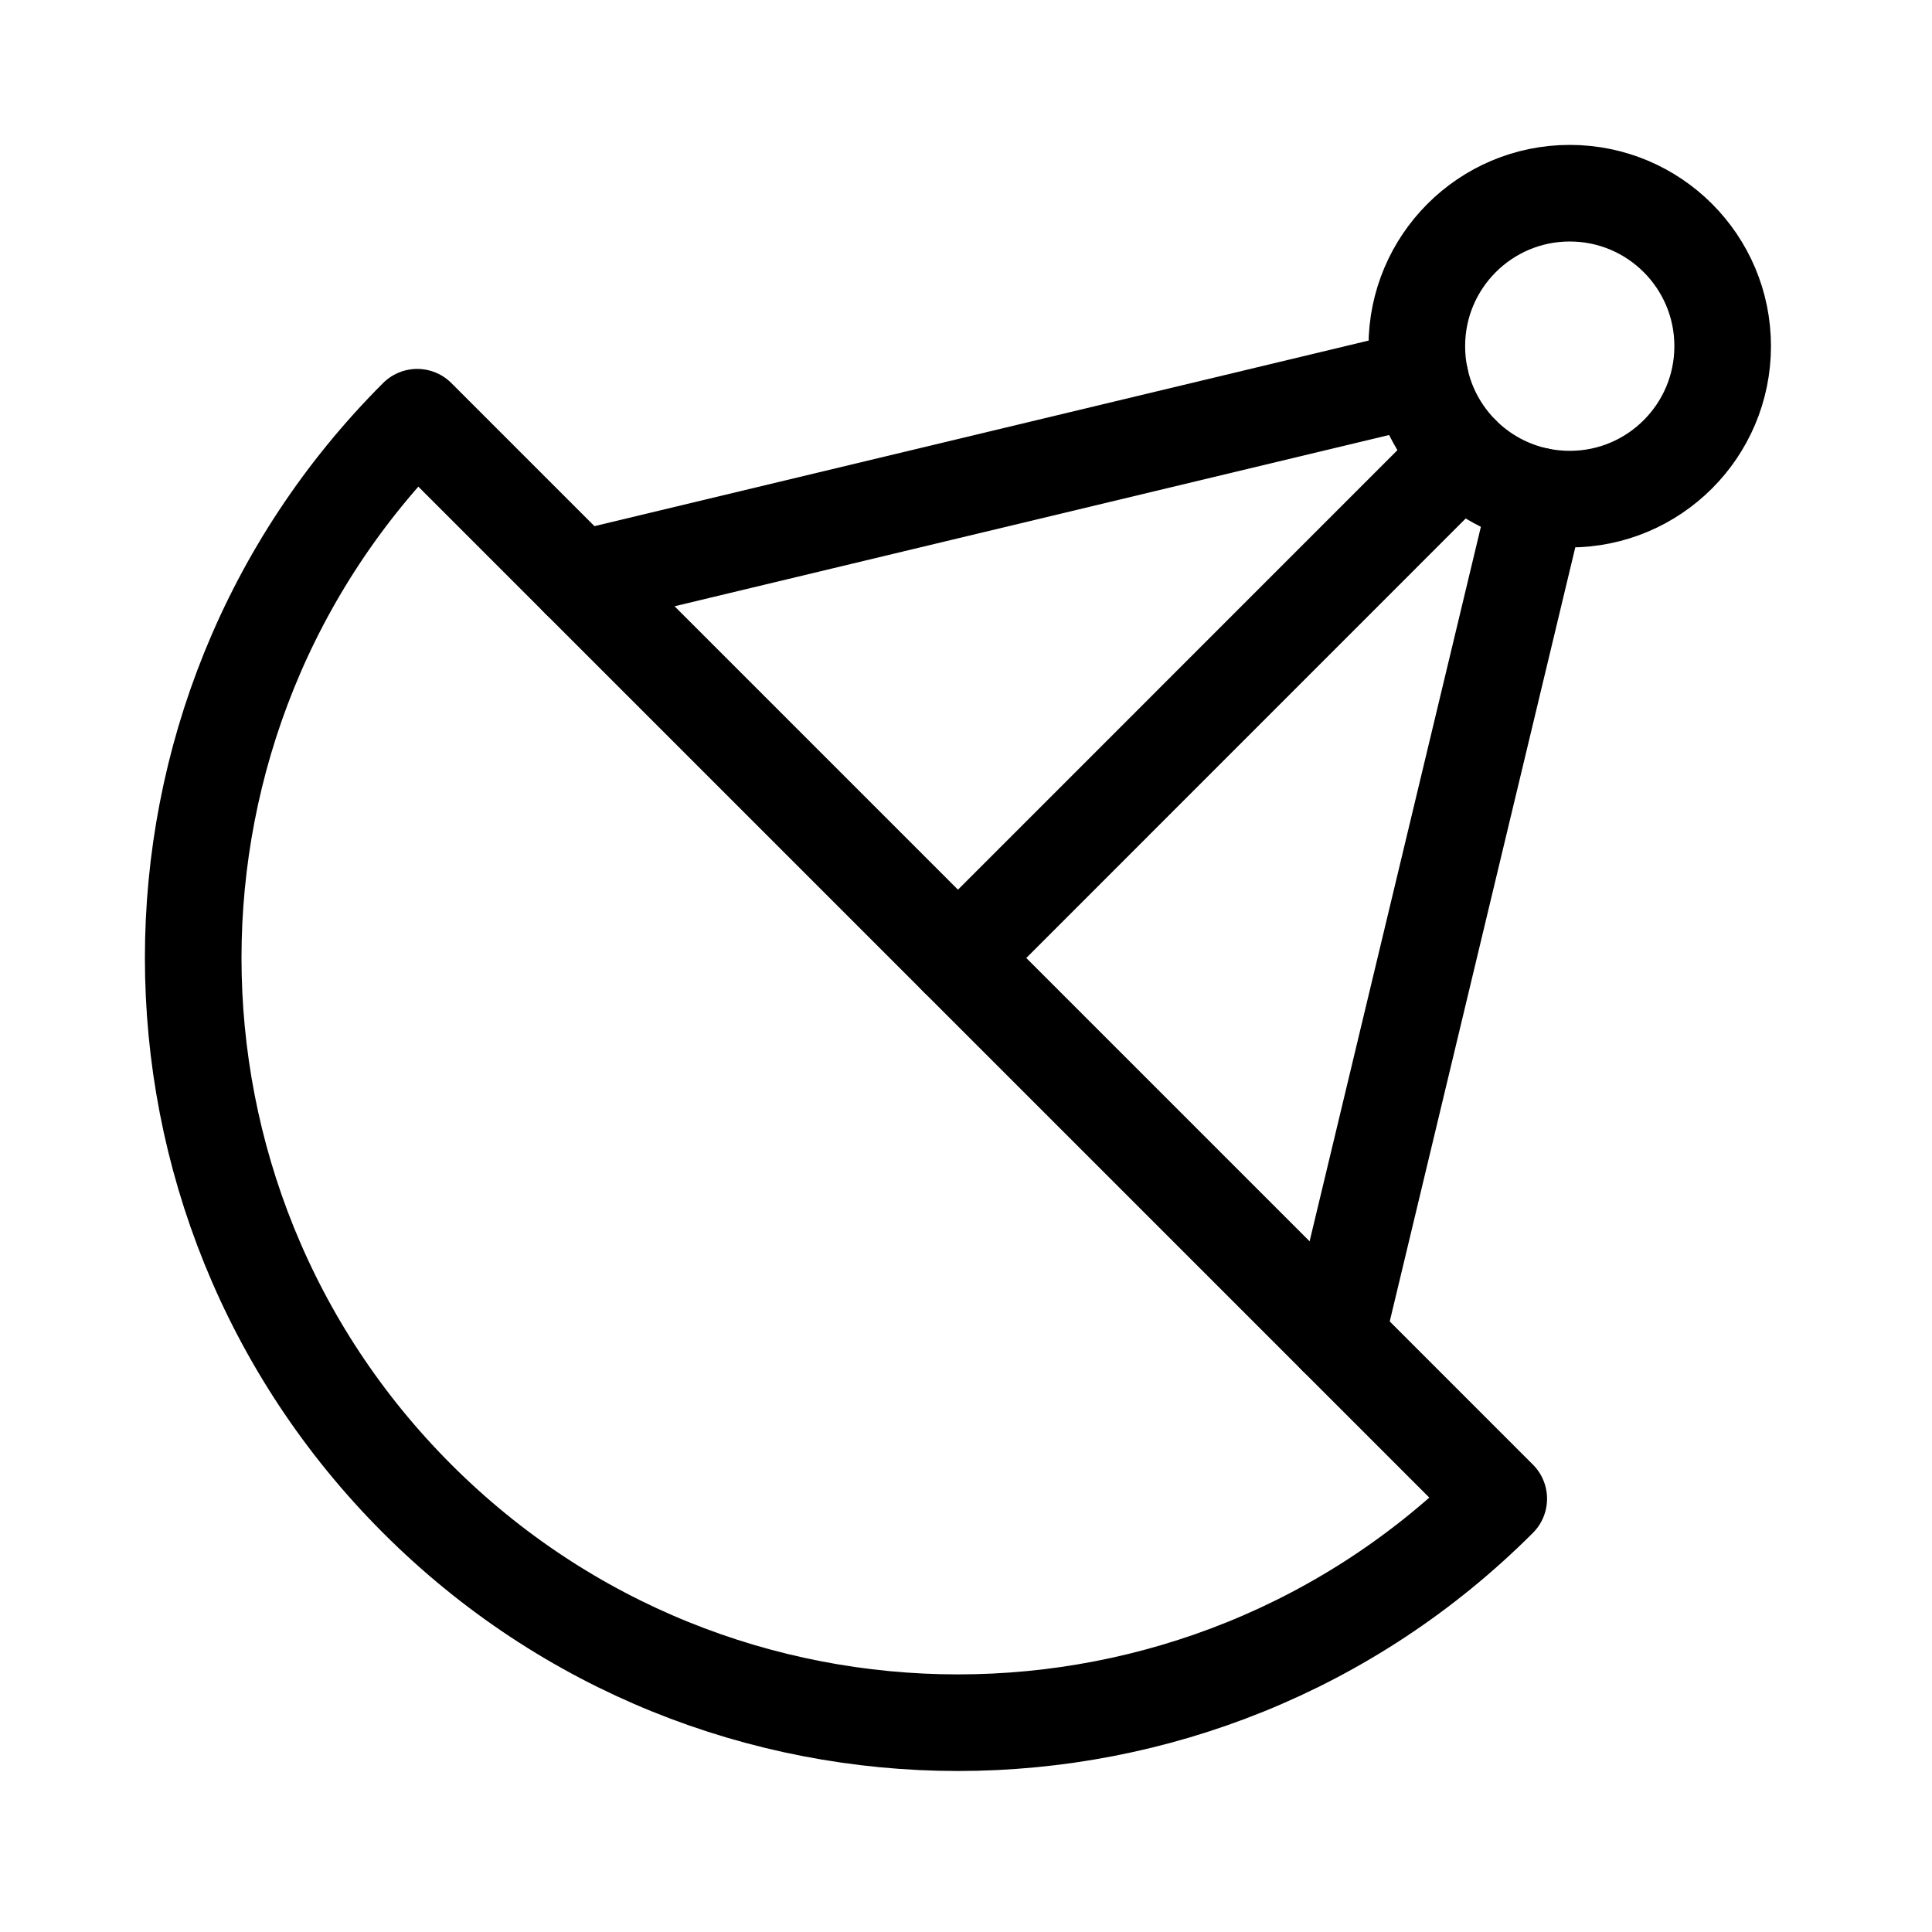
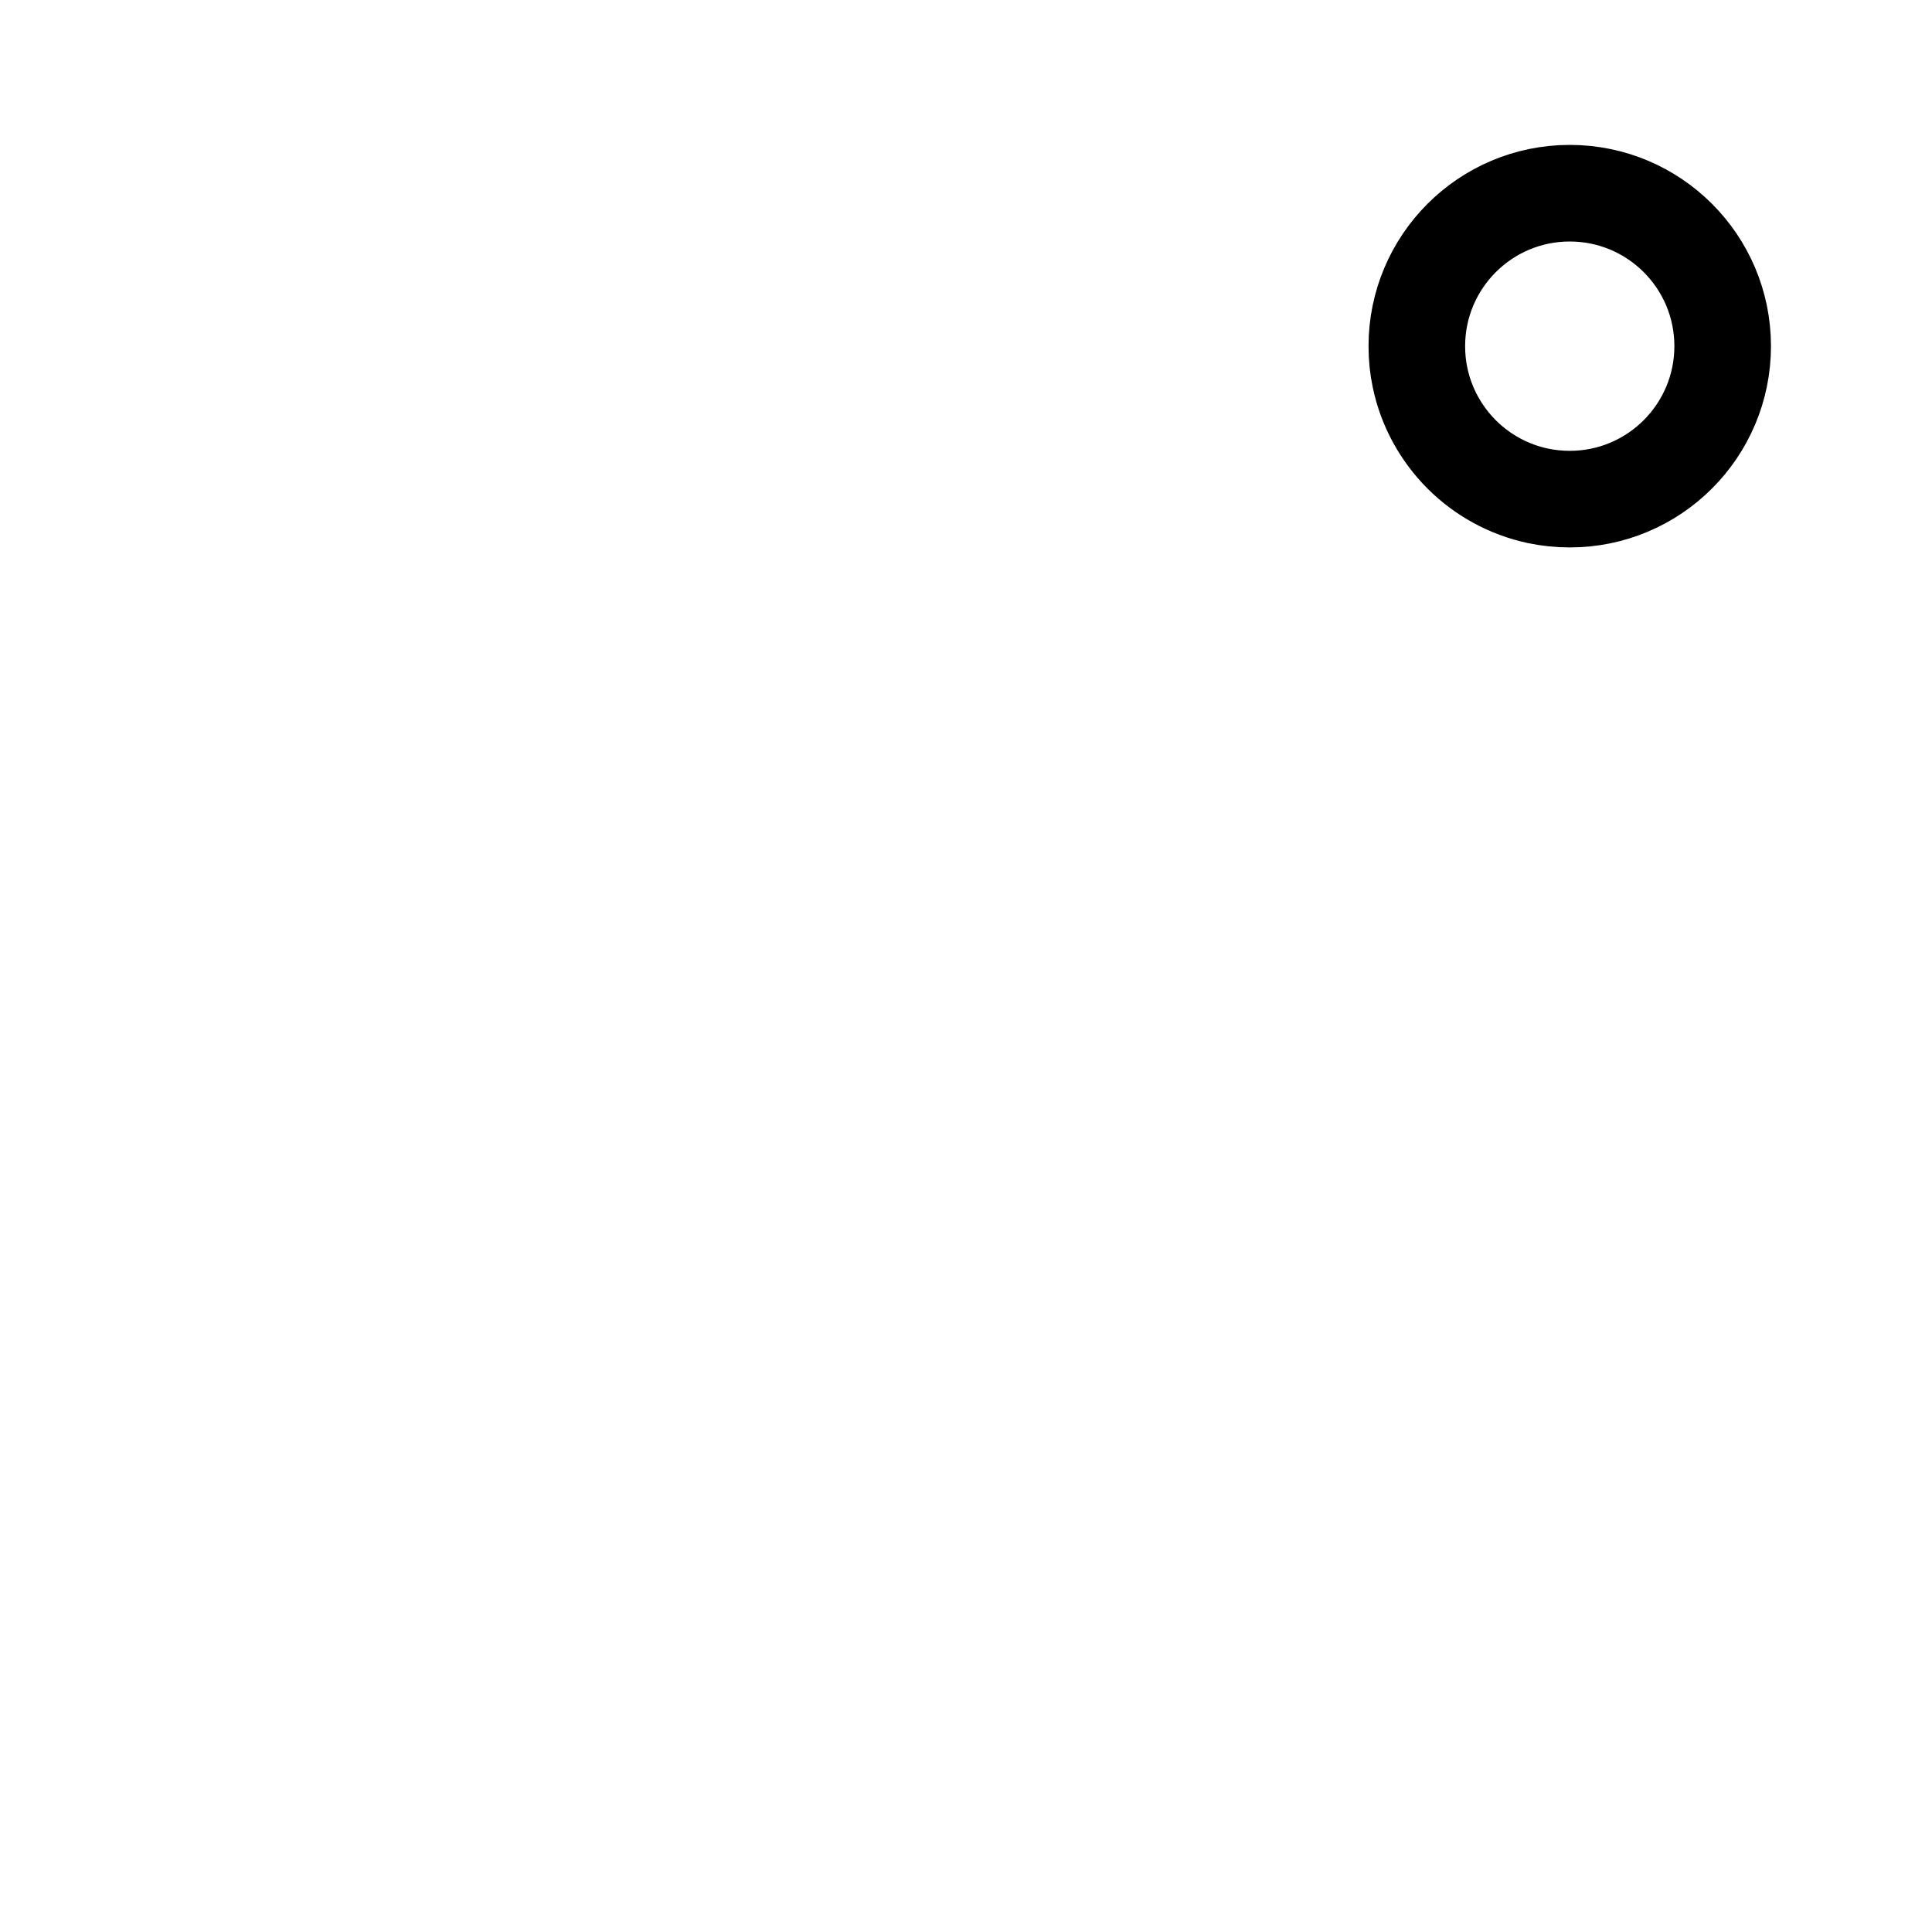
<svg xmlns="http://www.w3.org/2000/svg" width="20" height="20" viewBox="0 0 20 20" fill="none">
-   <path d="M4.319 15.515C7.41 18.606 12.423 18.606 15.515 15.515L4.319 4.319C1.227 7.41 1.227 12.423 4.319 15.515Z" stroke="#2D75D9" style="stroke:#2D75D9;stroke:color(display-p3 0.176 0.459 0.851);stroke-opacity:1;" stroke-linecap="round" stroke-linejoin="round" />
-   <path d="M13.835 13.835L15.921 5.133" stroke="#2D75D9" style="stroke:#2D75D9;stroke:color(display-p3 0.176 0.459 0.851);stroke-opacity:1;" stroke-linecap="round" stroke-linejoin="round" />
-   <path d="M9.917 9.917L15.13 4.703" stroke="#2D75D9" style="stroke:#2D75D9;stroke:color(display-p3 0.176 0.459 0.851);stroke-opacity:1;" stroke-linecap="round" stroke-linejoin="round" />
-   <path d="M5.998 5.998L14.701 3.912" stroke="#2D75D9" style="stroke:#2D75D9;stroke:color(display-p3 0.176 0.459 0.851);stroke-opacity:1;" stroke-linecap="round" stroke-linejoin="round" />
  <path d="M17.833 3.583C17.833 4.458 17.124 5.167 16.25 5.167C16.137 5.167 16.027 5.155 15.921 5.133C15.616 5.068 15.343 4.916 15.13 4.703C14.918 4.49 14.765 4.217 14.701 3.912C14.678 3.806 14.667 3.696 14.667 3.583C14.667 2.709 15.376 2 16.25 2C17.124 2 17.833 2.709 17.833 3.583Z" stroke="#2D75D9" style="stroke:#2D75D9;stroke:color(display-p3 0.176 0.459 0.851);stroke-opacity:1;" stroke-linecap="round" stroke-linejoin="round" />
</svg>